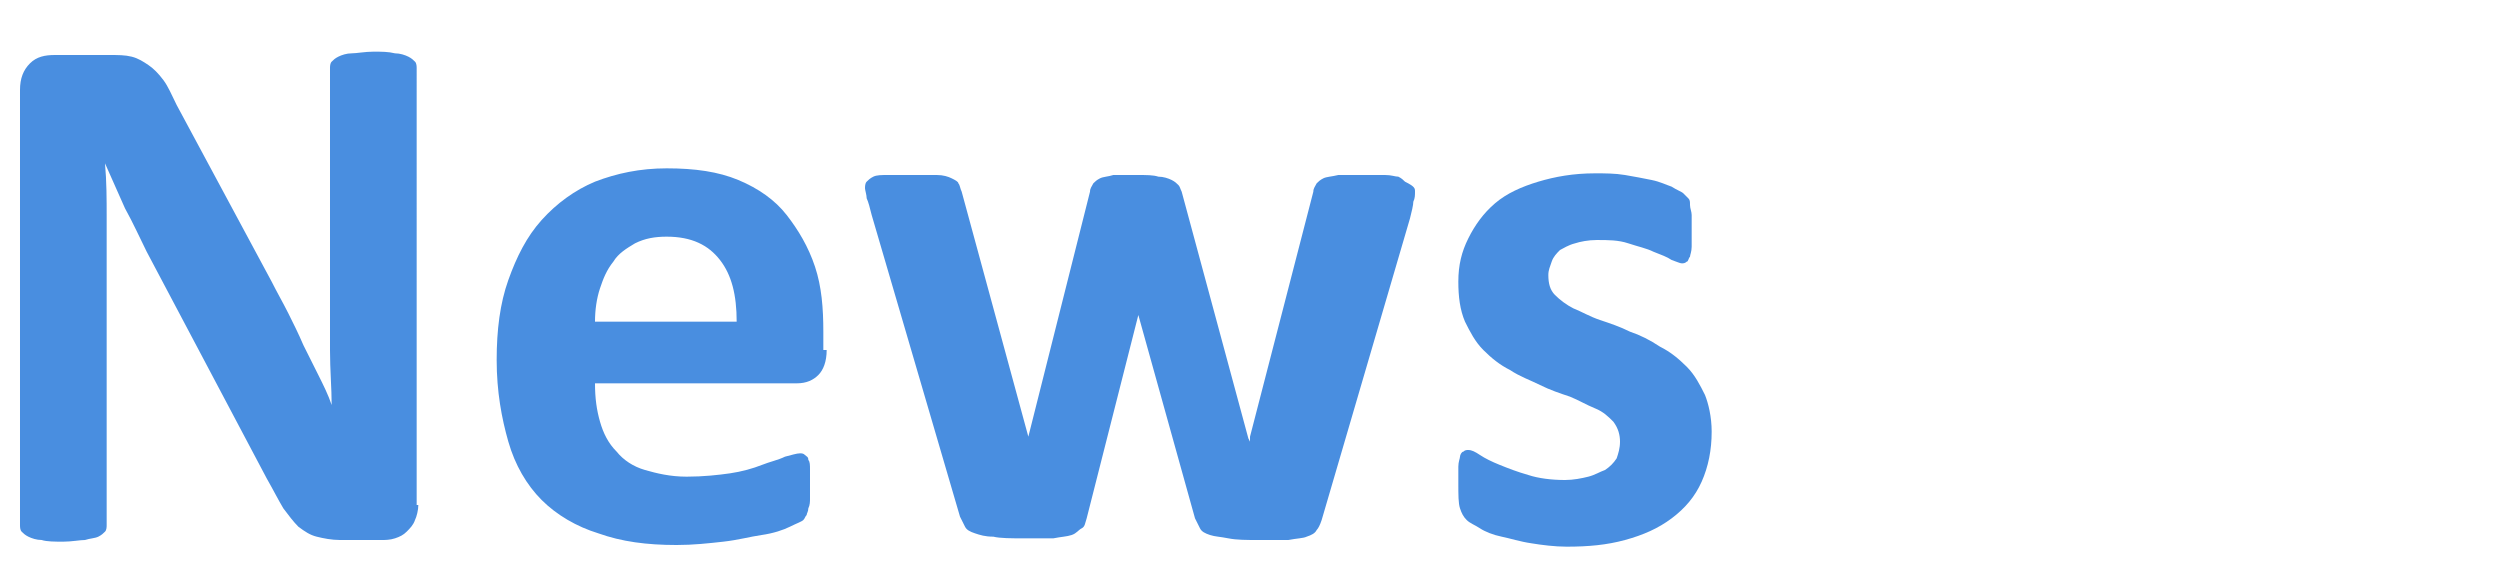
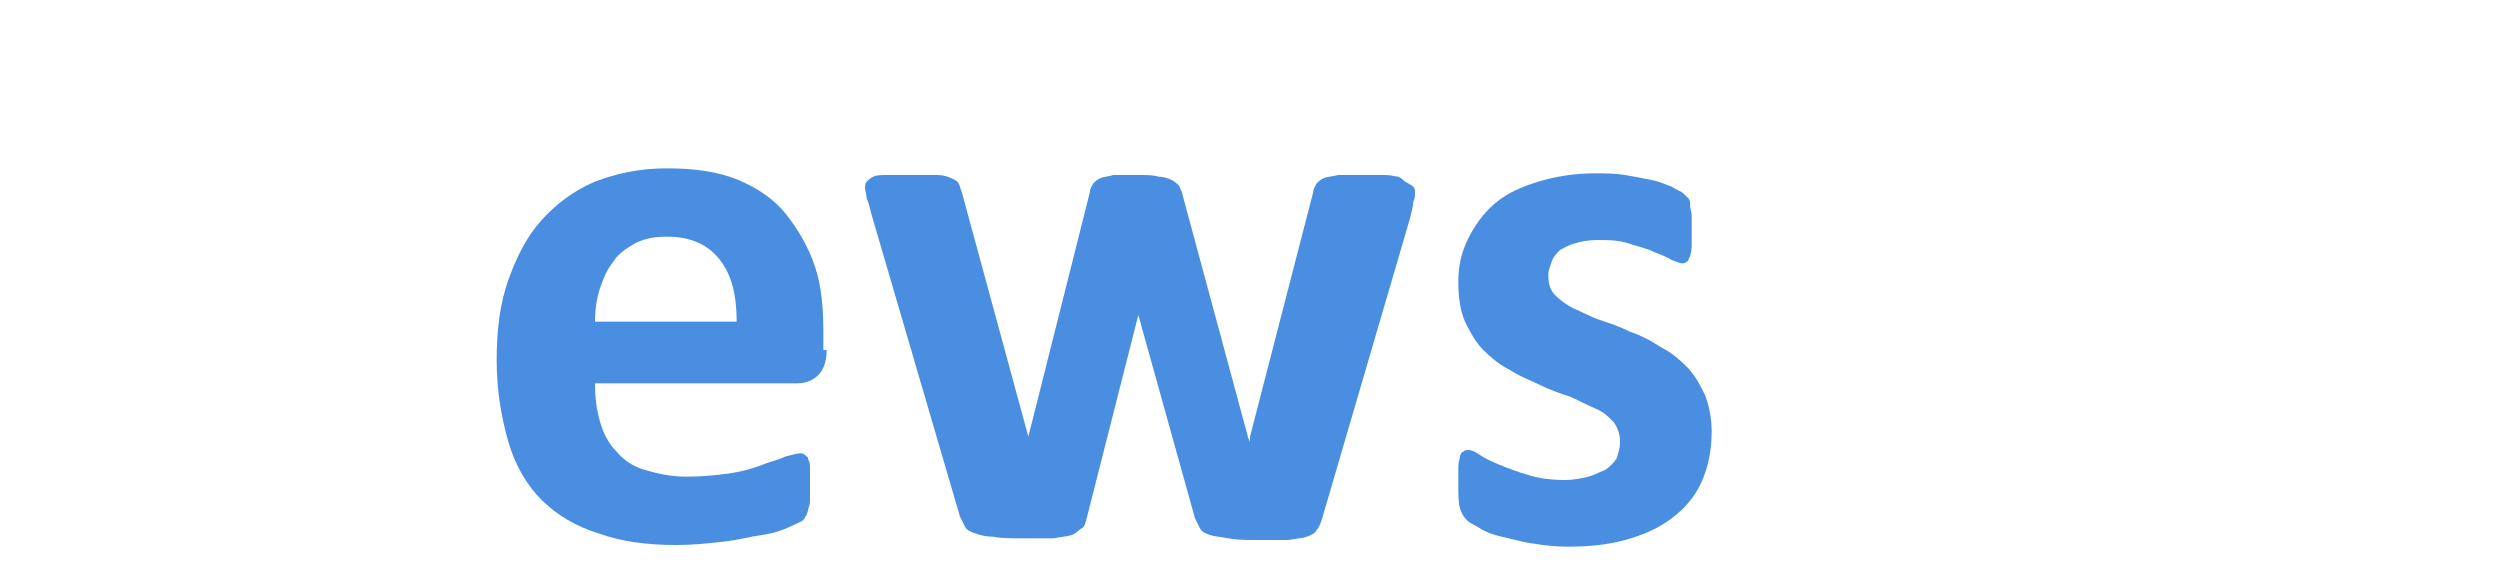
<svg xmlns="http://www.w3.org/2000/svg" version="1.1" id="レイヤー_1" x="0px" y="0px" width="150px" height="34px" viewBox="0 0 150 34" style="enable-background:new 0 0 150 34;" xml:space="preserve">
  <style type="text/css">
	.st0{fill:#498EE0;}
</style>
  <g>
-     <path class="st0" d="M25.1,30.3c0,0.3-0.1,0.7-0.2,0.9c-0.1,0.3-0.3,0.5-0.5,0.7s-0.4,0.3-0.7,0.4c-0.3,0.1-0.6,0.1-0.8,0.1h-2.5   c-0.5,0-1-0.1-1.4-0.2s-0.7-0.3-1.1-0.6c-0.3-0.3-0.6-0.7-0.9-1.1c-0.3-0.5-0.6-1.1-1-1.8L8.8,15.1c-0.4-0.8-0.8-1.7-1.3-2.6   c-0.4-0.9-0.8-1.8-1.2-2.7h0c0.1,1.1,0.1,2.2,0.1,3.2c0,1.1,0,2.2,0,3.3v15.2c0,0.1,0,0.3-0.1,0.4c-0.1,0.1-0.2,0.2-0.4,0.3   c-0.2,0.1-0.5,0.1-0.8,0.2c-0.3,0-0.8,0.1-1.3,0.1c-0.5,0-1,0-1.3-0.1c-0.3,0-0.6-0.1-0.8-0.2c-0.2-0.1-0.3-0.2-0.4-0.3   c-0.1-0.1-0.1-0.3-0.1-0.4V5.4c0-0.7,0.2-1.2,0.6-1.6c0.4-0.4,0.9-0.5,1.5-0.5h3.2c0.6,0,1,0,1.4,0.1c0.4,0.1,0.7,0.3,1,0.5   c0.3,0.2,0.6,0.5,0.9,0.9c0.3,0.4,0.5,0.9,0.8,1.5l5.7,10.6c0.3,0.6,0.7,1.3,1,1.9c0.3,0.6,0.6,1.2,0.9,1.9   c0.3,0.6,0.6,1.2,0.9,1.8c0.3,0.6,0.6,1.2,0.8,1.8h0c0-1-0.1-2.1-0.1-3.3c0-1.1,0-2.2,0-3.3V4.1c0-0.1,0-0.3,0.1-0.4   c0.1-0.1,0.2-0.2,0.4-0.3c0.2-0.1,0.5-0.2,0.8-0.2c0.3,0,0.8-0.1,1.3-0.1c0.5,0,0.9,0,1.3,0.1c0.3,0,0.6,0.1,0.8,0.2   c0.2,0.1,0.3,0.2,0.4,0.3c0.1,0.1,0.1,0.3,0.1,0.4V30.3z" />
    <path class="st0" d="M49.6,21c0,0.7-0.2,1.2-0.5,1.5c-0.3,0.3-0.7,0.5-1.3,0.5H35.7c0,0.9,0.1,1.6,0.3,2.3s0.5,1.3,1,1.8   c0.4,0.5,1,0.9,1.7,1.1s1.5,0.4,2.5,0.4c1,0,1.9-0.1,2.6-0.2c0.7-0.1,1.4-0.3,1.9-0.5c0.5-0.2,1-0.3,1.4-0.5   c0.4-0.1,0.7-0.2,0.9-0.2c0.1,0,0.2,0,0.3,0.1c0.1,0.1,0.2,0.1,0.2,0.3c0.1,0.1,0.1,0.3,0.1,0.6s0,0.6,0,0.9c0,0.3,0,0.6,0,0.8   c0,0.2,0,0.4-0.1,0.6c0,0.2-0.1,0.3-0.1,0.4c-0.1,0.1-0.1,0.2-0.2,0.3c-0.1,0.1-0.4,0.2-0.8,0.4c-0.4,0.2-1,0.4-1.7,0.5   s-1.4,0.3-2.3,0.4c-0.9,0.1-1.8,0.2-2.8,0.2c-1.8,0-3.3-0.2-4.7-0.7c-1.3-0.4-2.5-1.1-3.4-2s-1.6-2.1-2-3.5c-0.4-1.4-0.7-3-0.7-4.9   c0-1.8,0.2-3.4,0.7-4.8c0.5-1.4,1.1-2.6,2-3.6c0.9-1,2-1.8,3.2-2.3c1.3-0.5,2.7-0.8,4.3-0.8c1.7,0,3.1,0.2,4.3,0.7s2.2,1.2,2.9,2.1   s1.3,1.9,1.7,3.1c0.4,1.2,0.5,2.5,0.5,3.9V21z M44.2,19.3c0-1.6-0.3-2.8-1-3.7c-0.7-0.9-1.7-1.4-3.2-1.4c-0.7,0-1.3,0.1-1.9,0.4   c-0.5,0.3-1,0.6-1.3,1.1c-0.4,0.5-0.6,1-0.8,1.6c-0.2,0.6-0.3,1.3-0.3,2H44.2z" />
    <path class="st0" d="M84.9,11.5c0,0.2,0,0.4-0.1,0.6c0,0.2-0.1,0.6-0.2,1l-5.3,18.1c-0.1,0.3-0.2,0.5-0.3,0.6   c-0.1,0.2-0.3,0.3-0.6,0.4c-0.2,0.1-0.6,0.1-1.1,0.2c-0.5,0-1.1,0-1.8,0s-1.3,0-1.8-0.1s-0.8-0.1-1.1-0.2c-0.3-0.1-0.5-0.2-0.6-0.4   s-0.2-0.4-0.3-0.6l-3.4-12.2l0-0.2l0,0.2l-3.1,12.2c-0.1,0.3-0.1,0.5-0.3,0.6s-0.3,0.3-0.6,0.4s-0.6,0.1-1.1,0.2   c-0.5,0-1.1,0-1.8,0c-0.7,0-1.4,0-1.8-0.1c-0.5,0-0.8-0.1-1.1-0.2c-0.3-0.1-0.5-0.2-0.6-0.4c-0.1-0.2-0.2-0.4-0.3-0.6l-5.3-18.1   c-0.1-0.4-0.2-0.8-0.3-1c0-0.2-0.1-0.5-0.1-0.6c0-0.1,0-0.3,0.1-0.4c0.1-0.1,0.2-0.2,0.4-0.3c0.2-0.1,0.5-0.1,0.9-0.1   c0.4,0,0.8,0,1.4,0c0.6,0,1.1,0,1.5,0c0.4,0,0.7,0.1,0.9,0.2c0.2,0.1,0.4,0.2,0.4,0.3c0.1,0.1,0.1,0.3,0.2,0.5l4,14.7l0,0.3l0-0.3   l3.7-14.7c0-0.2,0.1-0.3,0.2-0.5c0.1-0.1,0.2-0.2,0.4-0.3c0.2-0.1,0.5-0.1,0.8-0.2c0.4,0,0.8,0,1.4,0c0.6,0,1,0,1.3,0.1   c0.3,0,0.6,0.1,0.8,0.2c0.2,0.1,0.3,0.2,0.4,0.3s0.1,0.2,0.2,0.4l4,14.8l0.1,0.2l0-0.3l3.8-14.7c0-0.2,0.1-0.3,0.2-0.5   c0.1-0.1,0.2-0.2,0.4-0.3c0.2-0.1,0.5-0.1,0.9-0.2c0.4,0,0.8,0,1.4,0c0.6,0,1,0,1.4,0c0.4,0,0.6,0.1,0.8,0.1   c0.2,0.1,0.3,0.2,0.4,0.3C84.9,11.2,84.9,11.3,84.9,11.5z" />
    <path class="st0" d="M102.7,25.9c0,1.1-0.2,2.1-0.6,3c-0.4,0.9-1,1.6-1.8,2.2s-1.7,1-2.8,1.3c-1.1,0.3-2.2,0.4-3.5,0.4   c-0.7,0-1.5-0.1-2.1-0.2c-0.7-0.1-1.3-0.3-1.8-0.4s-1-0.3-1.3-0.5s-0.6-0.3-0.8-0.5c-0.2-0.2-0.3-0.4-0.4-0.7s-0.1-0.8-0.1-1.5   c0-0.4,0-0.8,0-1c0-0.3,0.1-0.5,0.1-0.6s0.1-0.3,0.2-0.3c0.1-0.1,0.2-0.1,0.3-0.1c0.2,0,0.4,0.1,0.7,0.3c0.3,0.2,0.7,0.4,1.2,0.6   c0.5,0.2,1,0.4,1.7,0.6c0.6,0.2,1.4,0.3,2.2,0.3c0.5,0,1-0.1,1.4-0.2s0.7-0.3,1-0.4c0.3-0.2,0.5-0.4,0.7-0.7c0.1-0.3,0.2-0.6,0.2-1   c0-0.4-0.1-0.8-0.4-1.2c-0.3-0.3-0.6-0.6-1.1-0.8c-0.5-0.2-1-0.5-1.5-0.7c-0.6-0.2-1.2-0.4-1.8-0.7c-0.6-0.3-1.2-0.5-1.8-0.9   c-0.6-0.3-1.1-0.7-1.6-1.2c-0.5-0.5-0.8-1.1-1.1-1.7c-0.3-0.7-0.4-1.5-0.4-2.4c0-1,0.2-1.8,0.6-2.6c0.4-0.8,0.9-1.5,1.6-2.1   c0.7-0.6,1.6-1,2.6-1.3c1-0.3,2.1-0.5,3.4-0.5c0.6,0,1.2,0,1.8,0.1c0.6,0.1,1.1,0.2,1.6,0.3c0.5,0.1,0.9,0.3,1.2,0.4   c0.3,0.2,0.6,0.3,0.7,0.4s0.2,0.2,0.3,0.3s0.1,0.2,0.1,0.4s0.1,0.4,0.1,0.6c0,0.2,0,0.5,0,0.9c0,0.4,0,0.7,0,1   c0,0.3-0.1,0.5-0.1,0.6c-0.1,0.1-0.1,0.3-0.2,0.3c-0.1,0.1-0.2,0.1-0.3,0.1c-0.1,0-0.3-0.1-0.6-0.2c-0.3-0.2-0.6-0.3-1.1-0.5   c-0.4-0.2-0.9-0.3-1.5-0.5c-0.6-0.2-1.2-0.2-1.9-0.2c-0.5,0-1,0.1-1.3,0.2c-0.4,0.1-0.7,0.3-0.9,0.4c-0.2,0.2-0.4,0.4-0.5,0.7   c-0.1,0.3-0.2,0.5-0.2,0.8c0,0.5,0.1,0.9,0.4,1.2c0.3,0.3,0.7,0.6,1.1,0.8c0.5,0.2,1,0.5,1.6,0.7c0.6,0.2,1.2,0.4,1.8,0.7   c0.6,0.2,1.2,0.5,1.8,0.9c0.6,0.3,1.1,0.7,1.6,1.2c0.5,0.5,0.8,1.1,1.1,1.7C102.5,24.2,102.7,25,102.7,25.9z" />
  </g>
</svg>